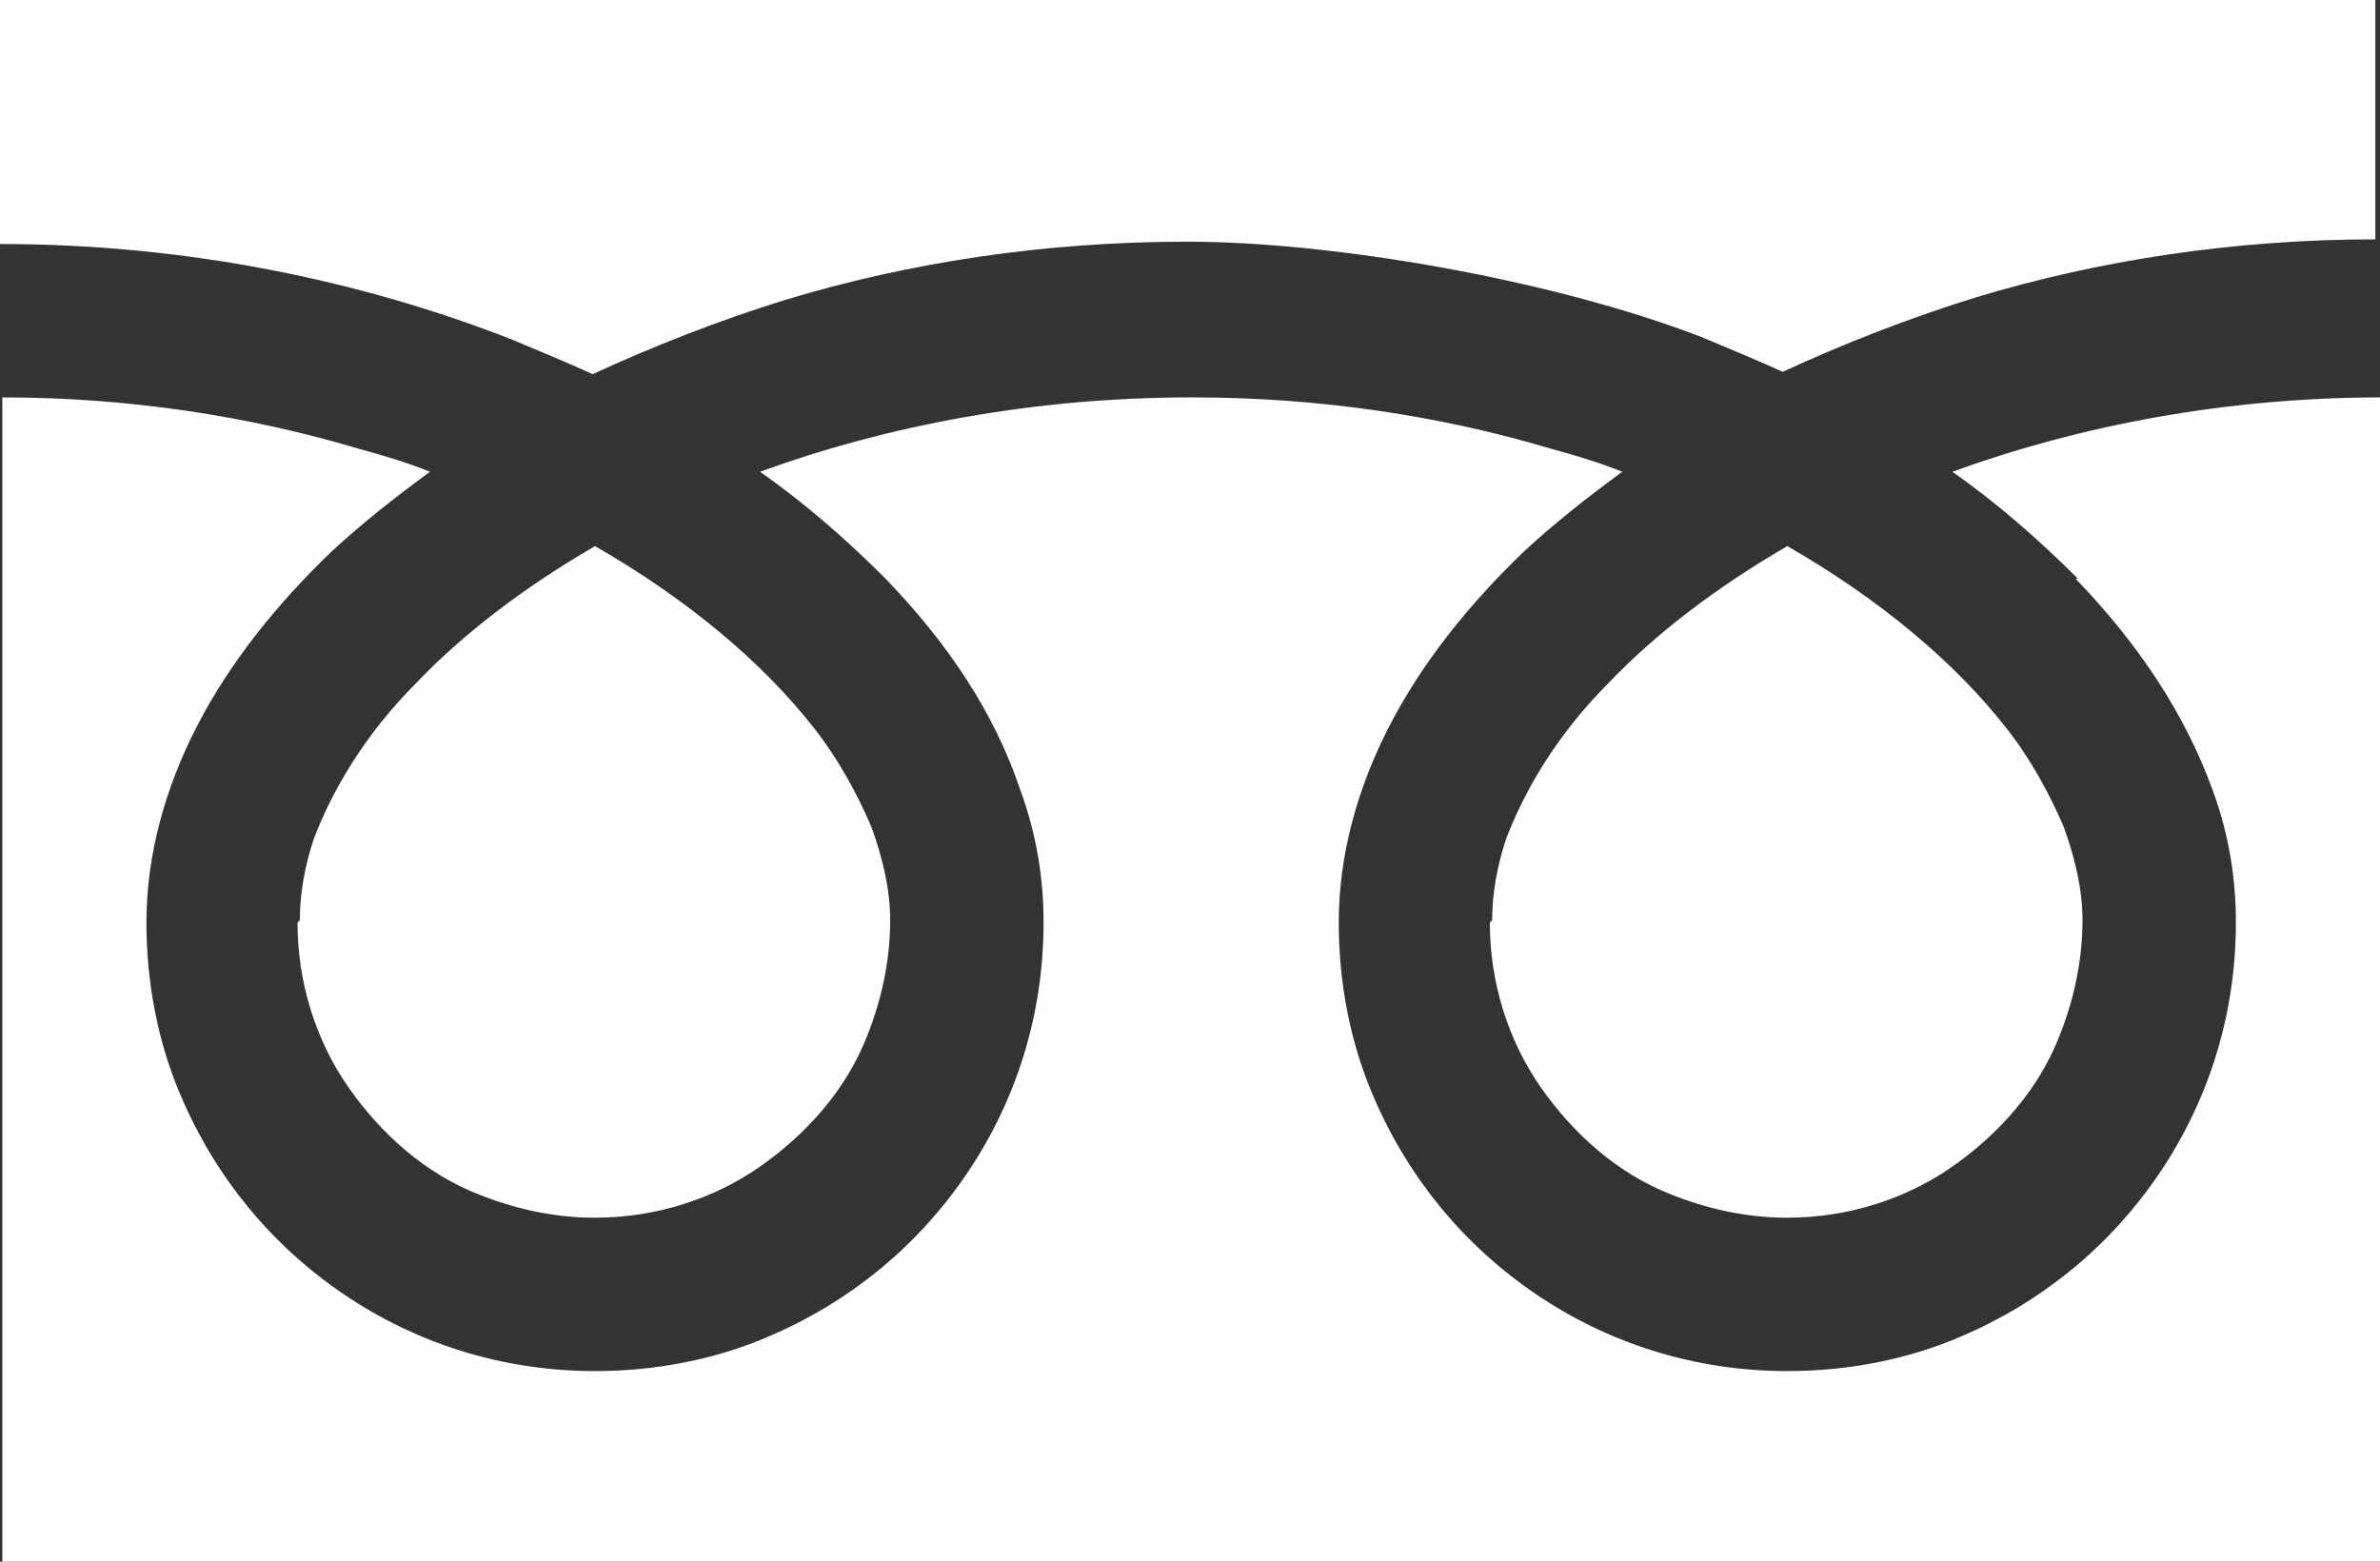
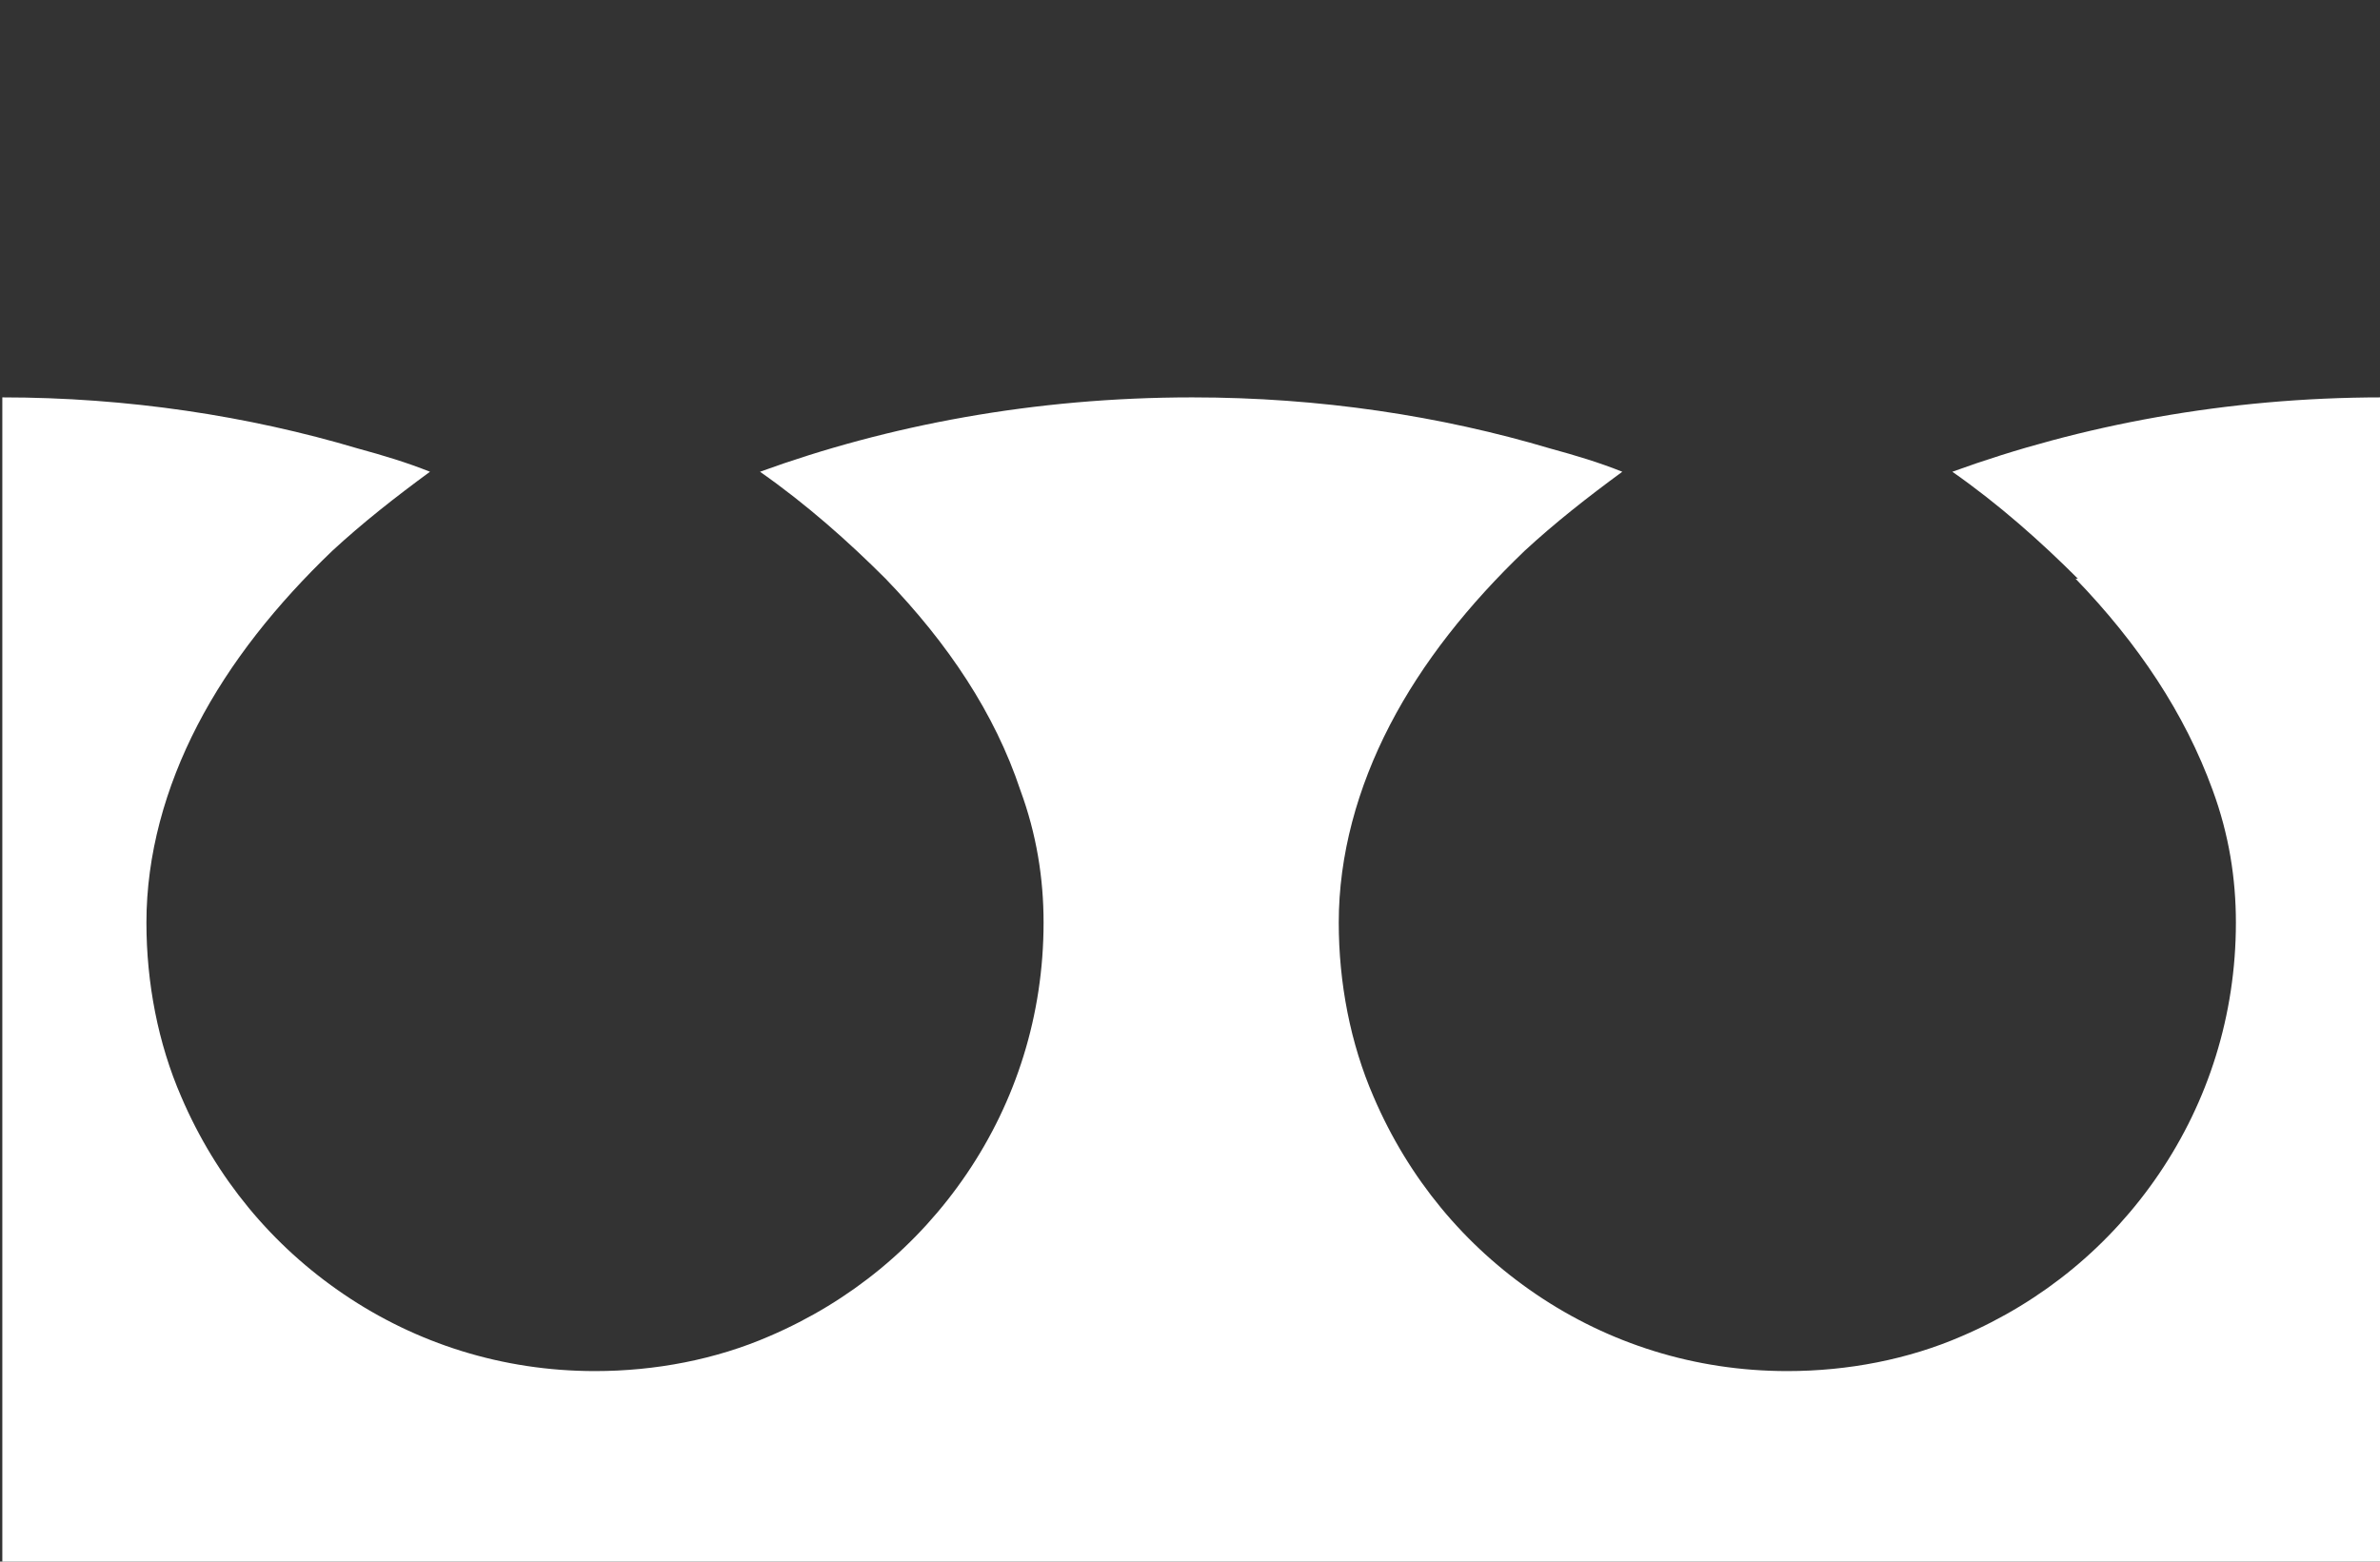
<svg xmlns="http://www.w3.org/2000/svg" id="_x32_" version="1.1" viewBox="0 0 102.4 67.2">
  <rect x="0" y="0" width="102.4" height="67.2" fill="#333333" stroke="none" />
  <defs>
    <style>
      .st0 {
        fill: #fff;
      }
    </style>
  </defs>
-   <path class="st0" d="M0,0v10.5c8.1,0,15.6,1.6,22,4.1,1.2.5,2.4,1,3.5,1.5,2.6-1.2,5.4-2.3,8.3-3.2,5.3-1.6,11.1-2.5,17.3-2.5s15.6,1.6,22.1,4.1c1.2.5,2.4,1,3.5,1.5,2.6-1.2,5.4-2.3,8.3-3.2,5.3-1.6,11.1-2.5,17.2-2.5V0H0Z" />
-   <path class="st0" d="M64.1,39.7c0,2.6.8,5.1,2.2,7.1,1.4,2,3.3,3.7,5.6,4.6,1.5.6,3.2,1,5,1,2.6,0,5.1-.8,7.1-2.2,2-1.4,3.7-3.3,4.6-5.6.6-1.5,1-3.2,1-5,0-1.3-.3-2.6-.8-4-.6-1.4-1.4-2.9-2.5-4.3-2.2-2.8-5.4-5.5-9.4-7.8-3.1,1.8-5.7,3.8-7.7,5.9-2.2,2.2-3.6,4.6-4.4,6.7-.4,1.2-.6,2.4-.6,3.5Z" />
-   <path class="st0" d="M89.3,24.9c2.7,2.8,4.7,5.8,5.9,9.1.7,1.9,1,3.8,1,5.7,0,4-1.2,7.7-3.3,10.8-2.1,3.1-5,5.5-8.5,7-2.3,1-4.9,1.5-7.5,1.5-4,0-7.7-1.2-10.8-3.3-3.1-2.1-5.5-5-7-8.5-1-2.3-1.5-4.9-1.5-7.5,0-2.9.8-5.8,2.2-8.5,1.4-2.7,3.4-5.2,5.8-7.5,1.3-1.2,2.7-2.3,4.2-3.4-1-.4-2-.7-3.1-1-4.7-1.4-9.9-2.2-15.4-2.2-6.8,0-13.1,1.2-18.6,3.2,2,1.4,3.8,3,5.4,4.6,2.7,2.8,4.7,5.8,5.8,9.1.7,1.9,1,3.8,1,5.7,0,4-1.2,7.7-3.3,10.8-2.1,3.1-5,5.5-8.5,7-2.3,1-4.9,1.5-7.5,1.5-4,0-7.7-1.2-10.8-3.3-3.1-2.1-5.5-5-7-8.5-1-2.3-1.5-4.9-1.5-7.5,0-2.9.8-5.8,2.2-8.5,1.4-2.7,3.4-5.2,5.8-7.5,1.3-1.2,2.7-2.3,4.2-3.4-1-.4-2-.7-3.1-1-4.7-1.4-9.9-2.2-15.3-2.2v50.1h102.4V17.1c-6.7,0-13,1.2-18.5,3.2,2,1.4,3.8,3,5.4,4.6Z" />
-   <path class="st0" d="M12.8,39.7c0,2.6.8,5.1,2.2,7.1,1.4,2,3.3,3.7,5.6,4.6,1.5.6,3.2,1,5,1,2.6,0,5.1-.8,7.1-2.2,2-1.4,3.7-3.3,4.6-5.6.6-1.5,1-3.2,1-5,0-1.3-.3-2.6-.8-4-.6-1.4-1.4-2.9-2.5-4.3-2.2-2.8-5.4-5.5-9.4-7.8-3.1,1.8-5.7,3.8-7.7,5.9-2.2,2.2-3.6,4.6-4.4,6.7-.4,1.2-.6,2.4-.6,3.5Z" />
+   <path class="st0" d="M89.3,24.9c2.7,2.8,4.7,5.8,5.9,9.1.7,1.9,1,3.8,1,5.7,0,4-1.2,7.7-3.3,10.8-2.1,3.1-5,5.5-8.5,7-2.3,1-4.9,1.5-7.5,1.5-4,0-7.7-1.2-10.8-3.3-3.1-2.1-5.5-5-7-8.5-1-2.3-1.5-4.9-1.5-7.5,0-2.9.8-5.8,2.2-8.5,1.4-2.7,3.4-5.2,5.8-7.5,1.3-1.2,2.7-2.3,4.2-3.4-1-.4-2-.7-3.1-1-4.7-1.4-9.9-2.2-15.4-2.2-6.8,0-13.1,1.2-18.6,3.2,2,1.4,3.8,3,5.4,4.6,2.7,2.8,4.7,5.8,5.8,9.1.7,1.9,1,3.8,1,5.7,0,4-1.2,7.7-3.3,10.8-2.1,3.1-5,5.5-8.5,7-2.3,1-4.9,1.5-7.5,1.5-4,0-7.7-1.2-10.8-3.3-3.1-2.1-5.5-5-7-8.5-1-2.3-1.5-4.9-1.5-7.5,0-2.9.8-5.8,2.2-8.5,1.4-2.7,3.4-5.2,5.8-7.5,1.3-1.2,2.7-2.3,4.2-3.4-1-.4-2-.7-3.1-1-4.7-1.4-9.9-2.2-15.3-2.2v50.1h102.4V17.1c-6.7,0-13,1.2-18.5,3.2,2,1.4,3.8,3,5.4,4.6" />
</svg>